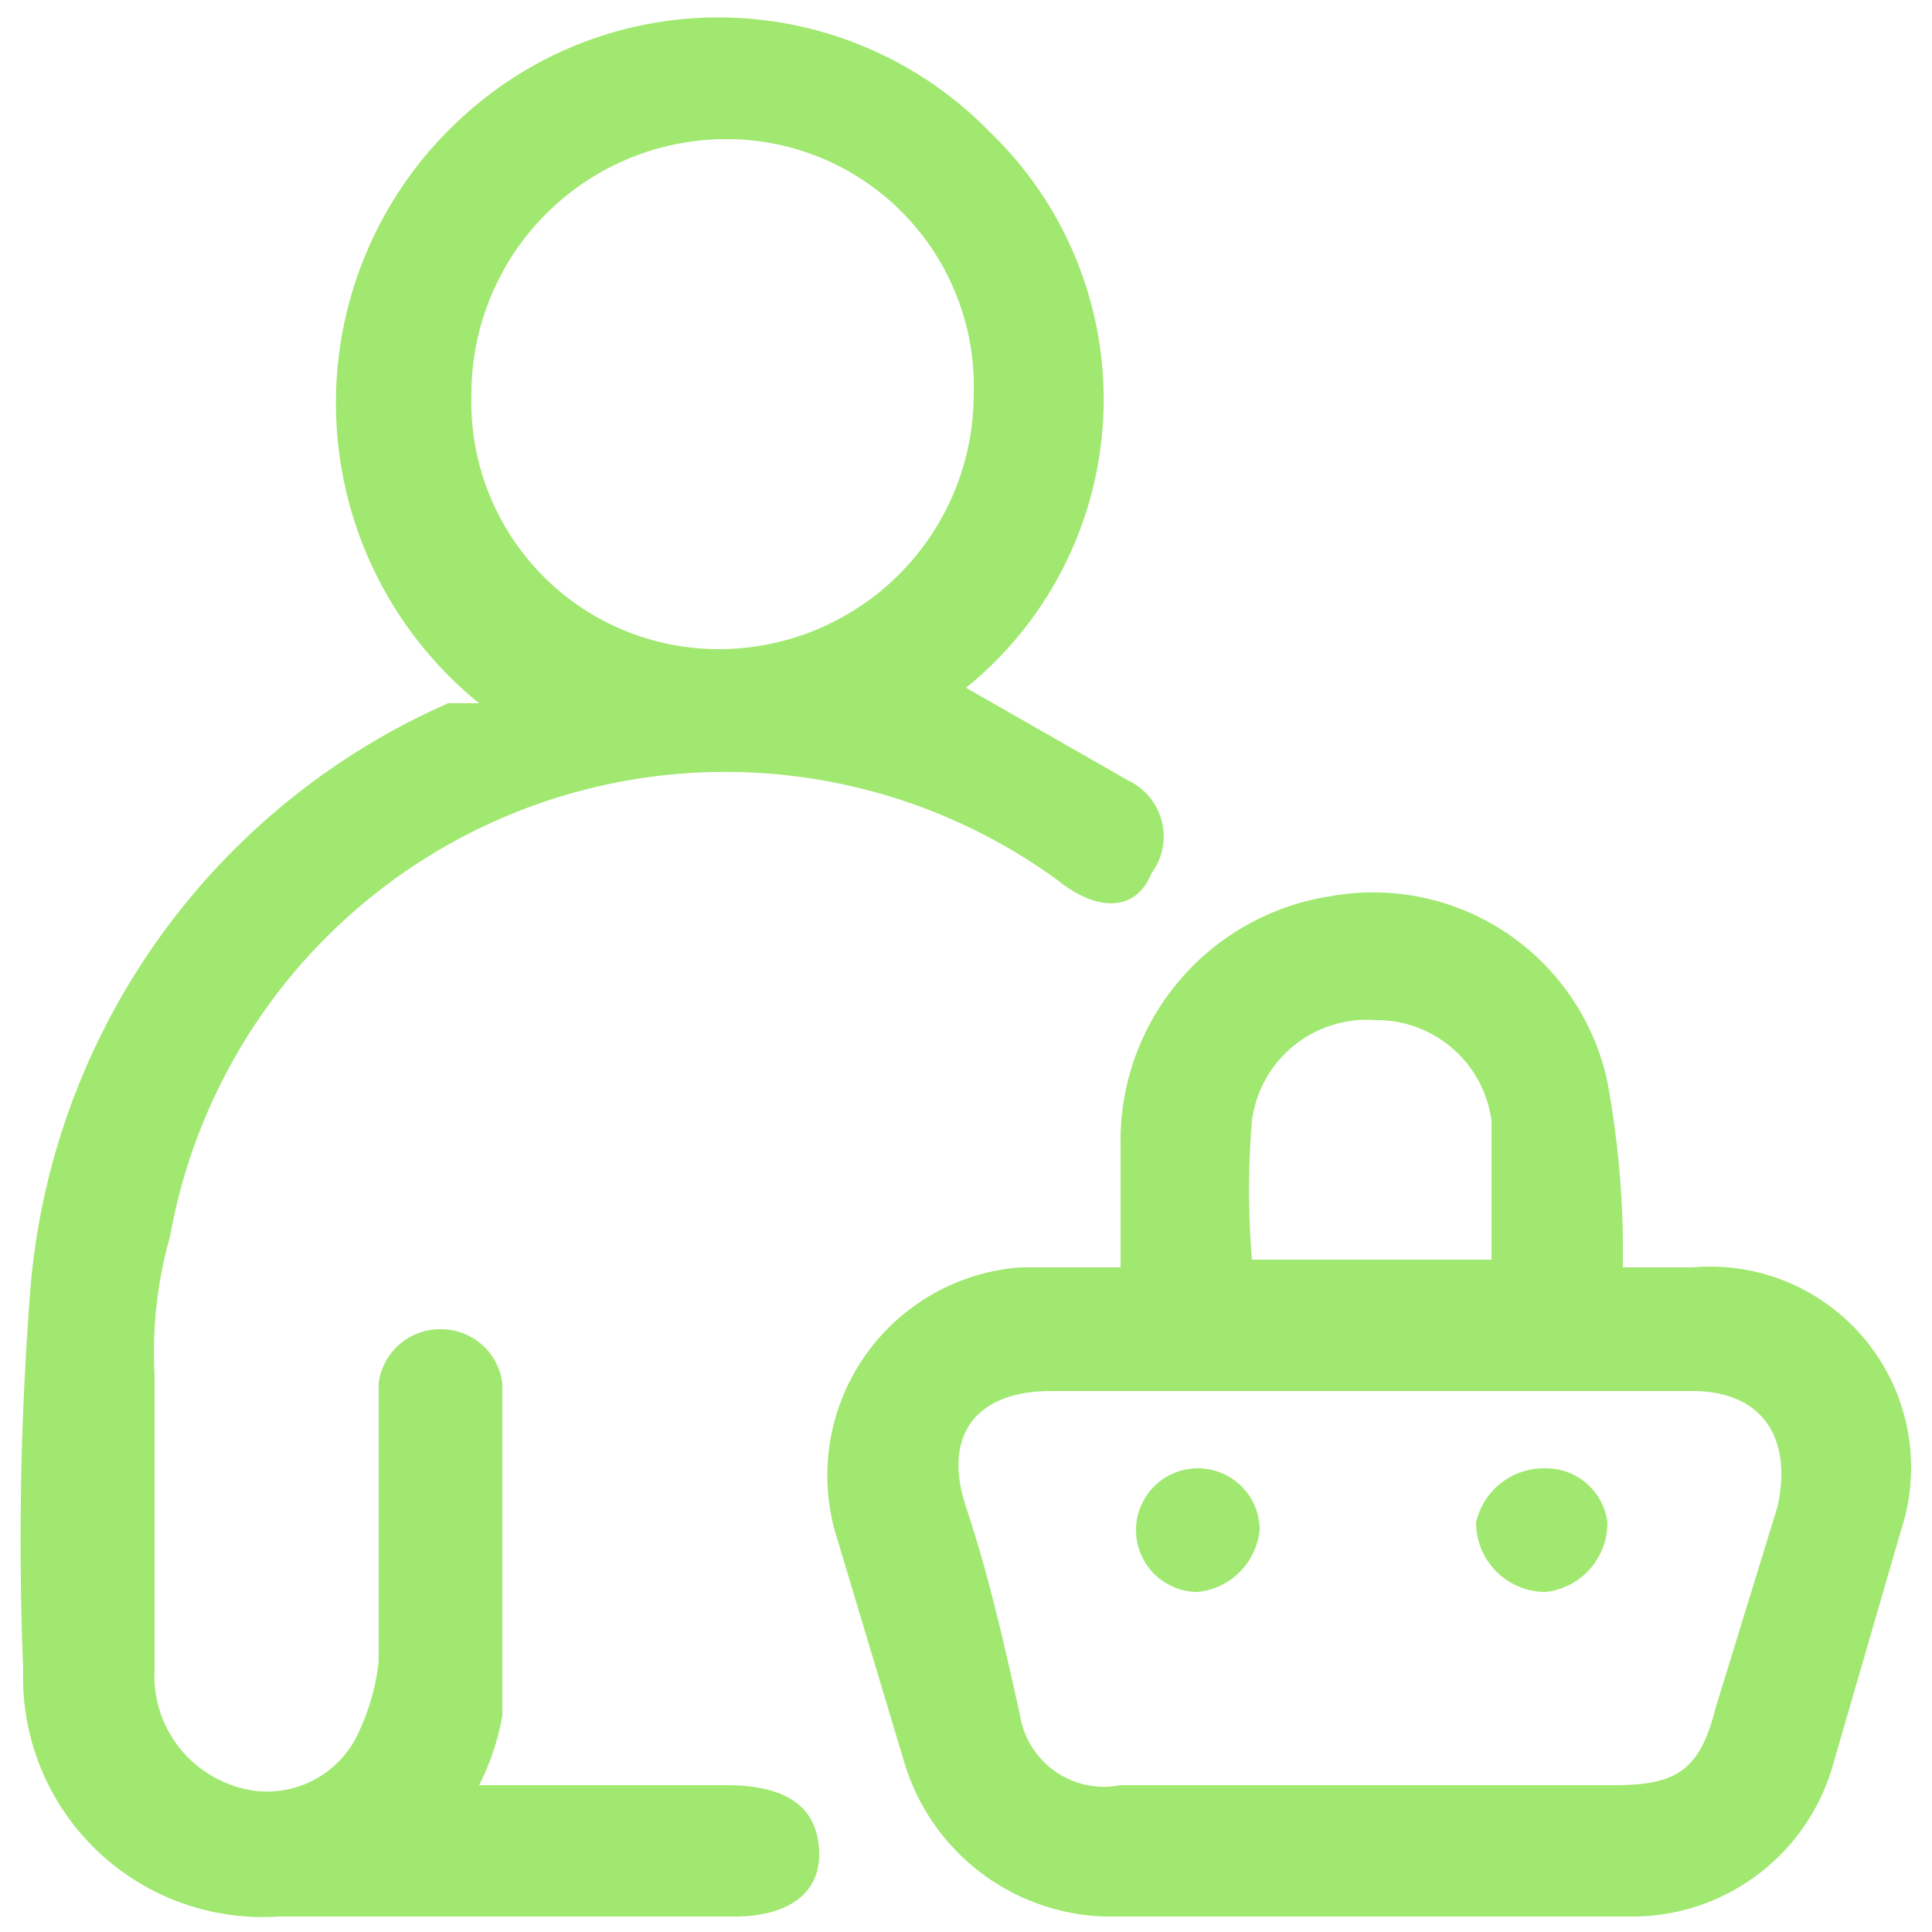
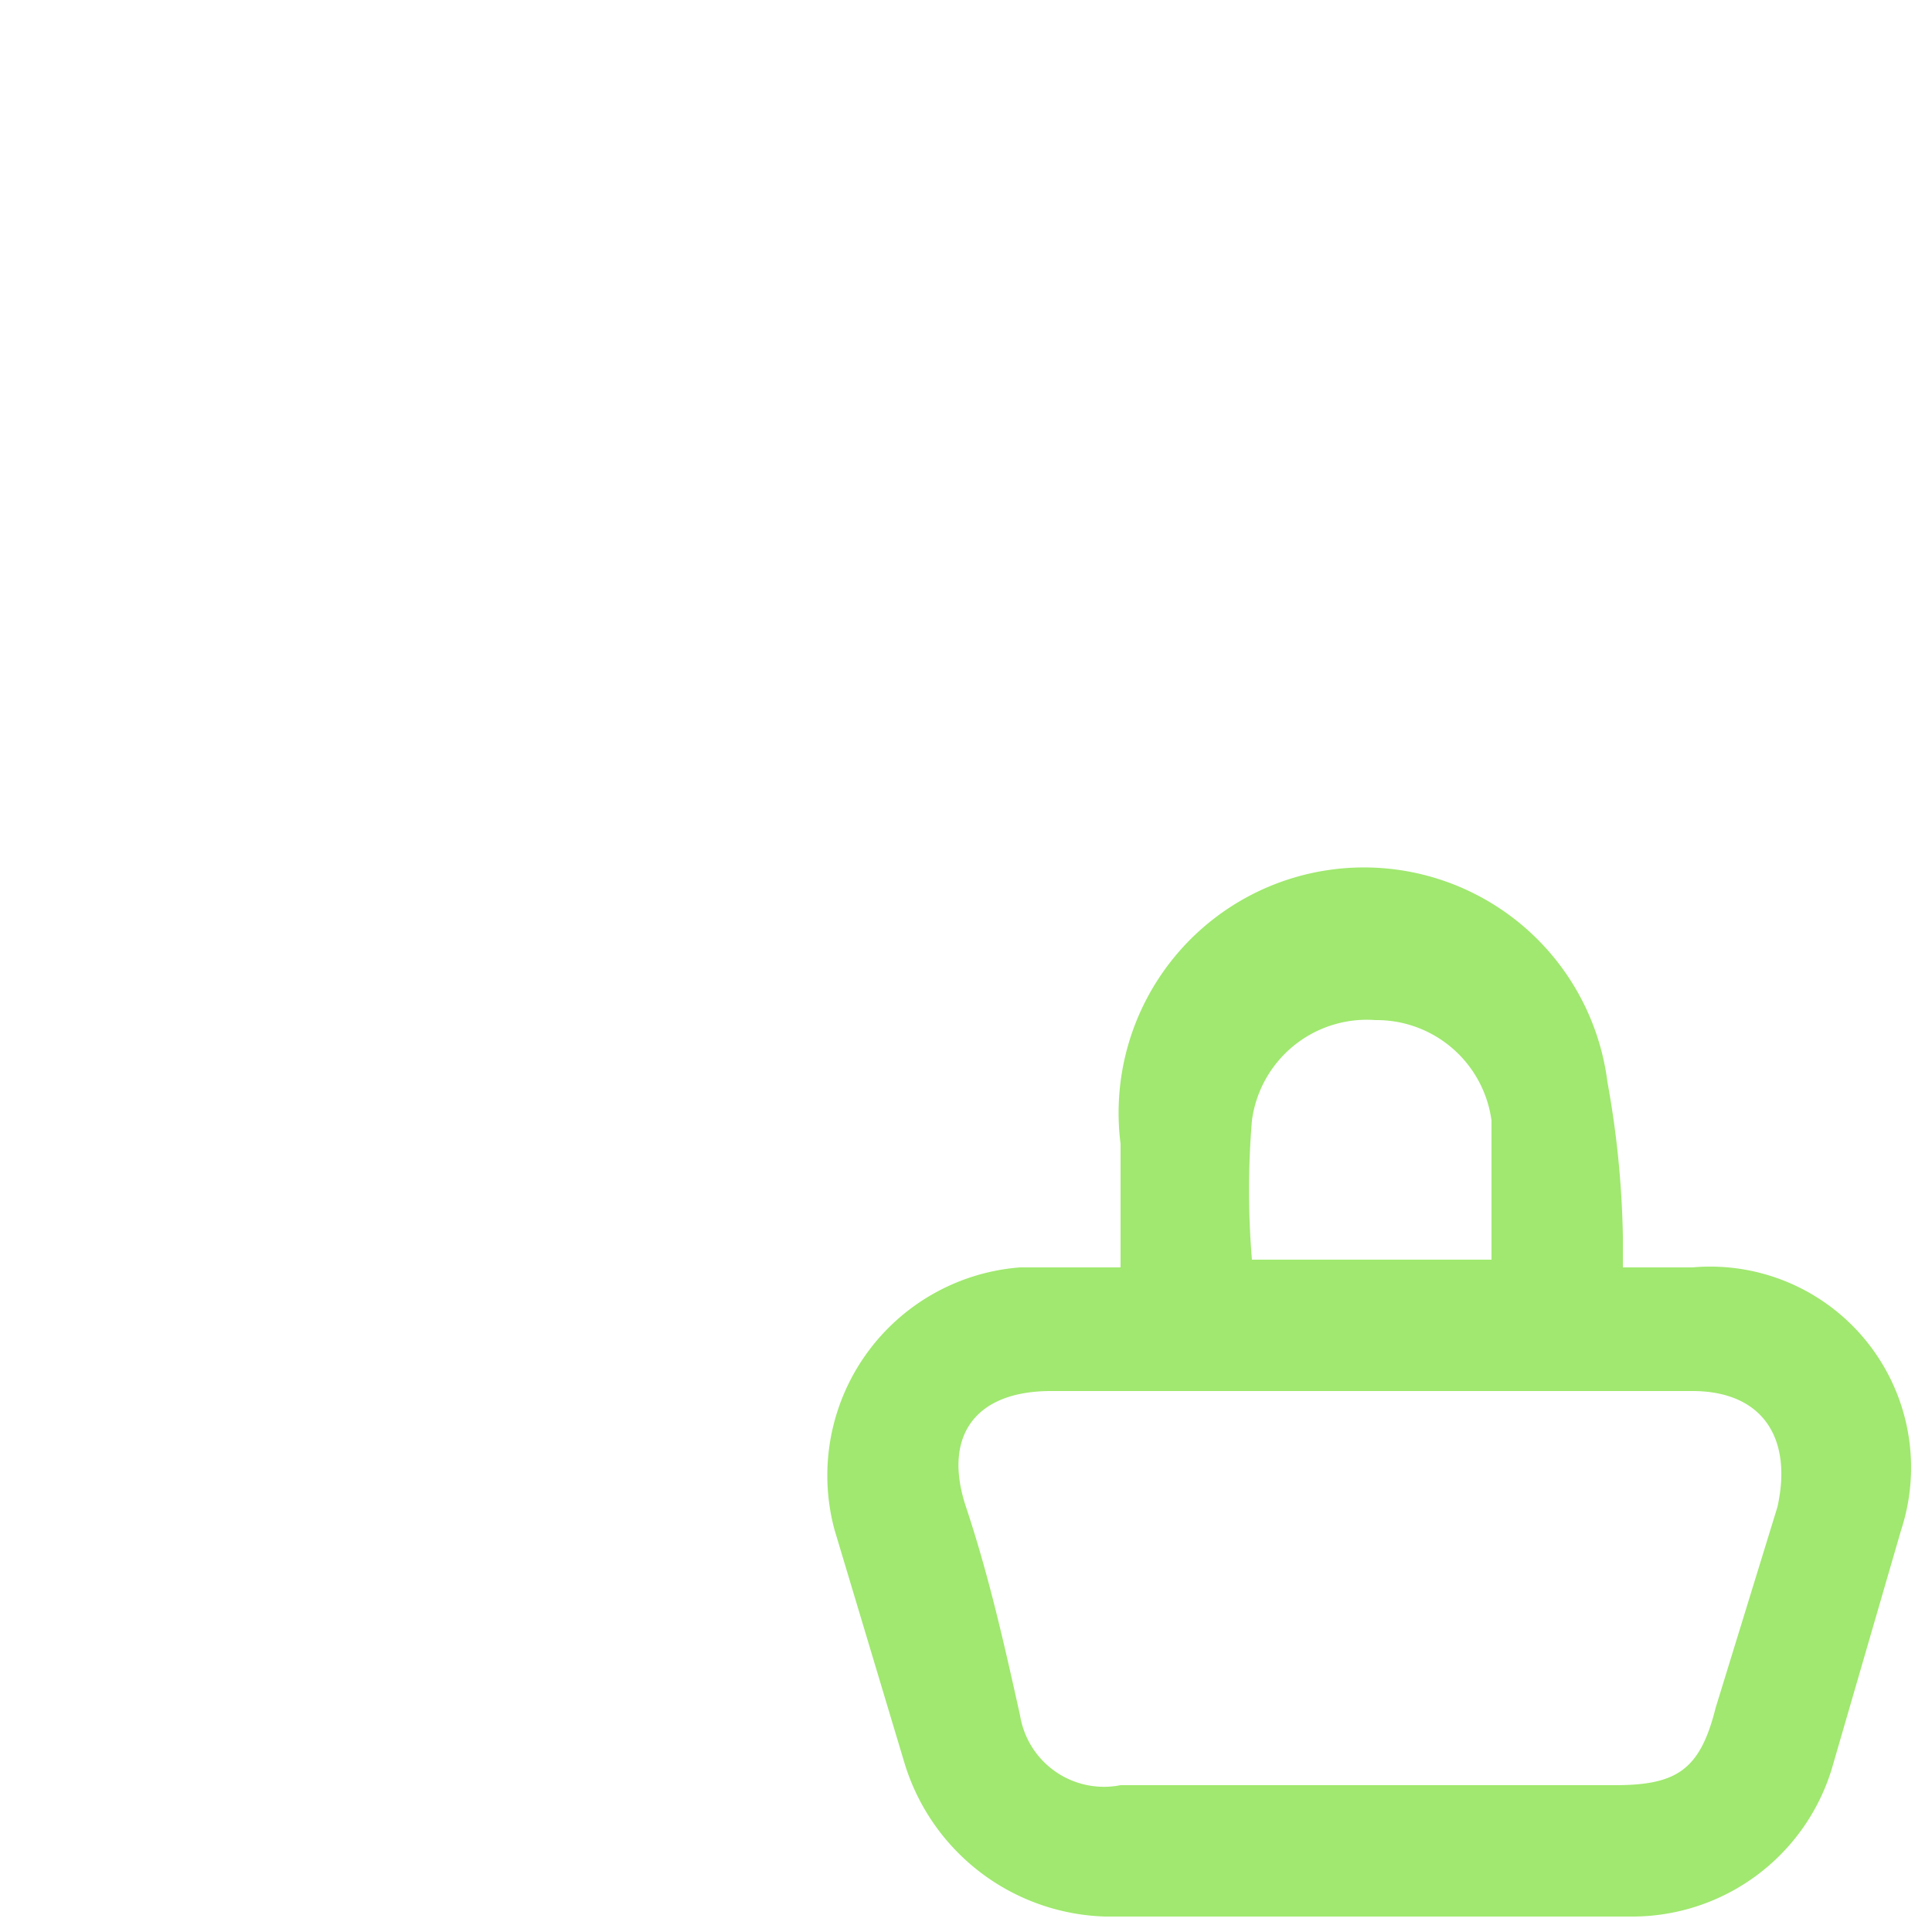
<svg xmlns="http://www.w3.org/2000/svg" viewBox="0 0 25 25">
-   <path d="M12.5,8.9l2.1,1.2a.8.8,0,0,1,.3,1.2c-.2.5-.7.5-1.2.1A7.3,7.3,0,0,0,2.2,16,5.5,5.5,0,0,0,2,17.8v3.8a1.5,1.5,0,0,0,1,1.5,1.3,1.3,0,0,0,1.6-.6,2.9,2.9,0,0,0,.3-1V17.9a.8.8,0,0,1,.8-.7.8.8,0,0,1,.8.7v4.3a3.2,3.2,0,0,1-.3.9H9.4q1.2,0,1.2.9c0,.5-.4.8-1.1.8H3.6A3.1,3.1,0,0,1,.3,21.6a41.7,41.7,0,0,1,.1-5A9.1,9.1,0,0,1,5.8,9.1h.4A5,5,0,0,1,6,1.5a4.9,4.9,0,0,1,6.8.2A4.8,4.8,0,0,1,12.5,8.9Zm.1-3.8A3.2,3.2,0,0,0,9.4,1.8,3.3,3.3,0,0,0,6.1,5.1,3.2,3.2,0,0,0,9.3,8.4,3.3,3.3,0,0,0,12.6,5.1Z" style="fill:#a0e86f" />
-   <path d="M21,16.4h.9a2.6,2.6,0,0,1,2.7,3.4l-.9,3.1a2.7,2.7,0,0,1-2.6,1.9H14.3a2.8,2.8,0,0,1-2.6-2l-.9-3a2.7,2.7,0,0,1,2.4-3.4h1.3V14.8a3.2,3.2,0,0,1,2.7-3.2A3.1,3.1,0,0,1,20.8,14a12.3,12.3,0,0,1,.2,2Zm-3.3,6.7h3.2c.8,0,1.1-.2,1.3-1l.8-2.6c.2-.9-.2-1.5-1.1-1.5H13.6c-1,0-1.4.6-1.1,1.5s.5,1.8.7,2.7a1.1,1.1,0,0,0,1.3.9Zm1.6-6.8V14.5a1.5,1.5,0,0,0-1.5-1.3,1.5,1.5,0,0,0-1.6,1.3,10.8,10.8,0,0,0,0,1.8Z" style="fill:#a0e86f" />
-   <path d="M16.3,19.8a.9.9,0,0,1-.8.8.8.8,0,0,1-.8-.8.8.8,0,1,1,1.6,0Z" style="fill:#a0e86f" />
-   <path d="M20,19a.8.8,0,0,1,.8.7.9.9,0,0,1-.8.9.9.9,0,0,1-.9-.9A.9.9,0,0,1,20,19Z" style="fill:#a0e86f" />
+   <path d="M21,16.4h.9a2.6,2.6,0,0,1,2.7,3.4l-.9,3.1a2.7,2.7,0,0,1-2.6,1.9H14.3a2.8,2.8,0,0,1-2.6-2l-.9-3a2.7,2.7,0,0,1,2.4-3.4h1.3V14.8A3.1,3.1,0,0,1,20.8,14a12.3,12.3,0,0,1,.2,2Zm-3.3,6.7h3.2c.8,0,1.1-.2,1.3-1l.8-2.6c.2-.9-.2-1.5-1.1-1.5H13.6c-1,0-1.4.6-1.1,1.5s.5,1.8.7,2.7a1.1,1.1,0,0,0,1.3.9Zm1.6-6.8V14.5a1.5,1.5,0,0,0-1.5-1.3,1.5,1.5,0,0,0-1.6,1.3,10.8,10.8,0,0,0,0,1.8Z" style="fill:#a0e86f" />
</svg>